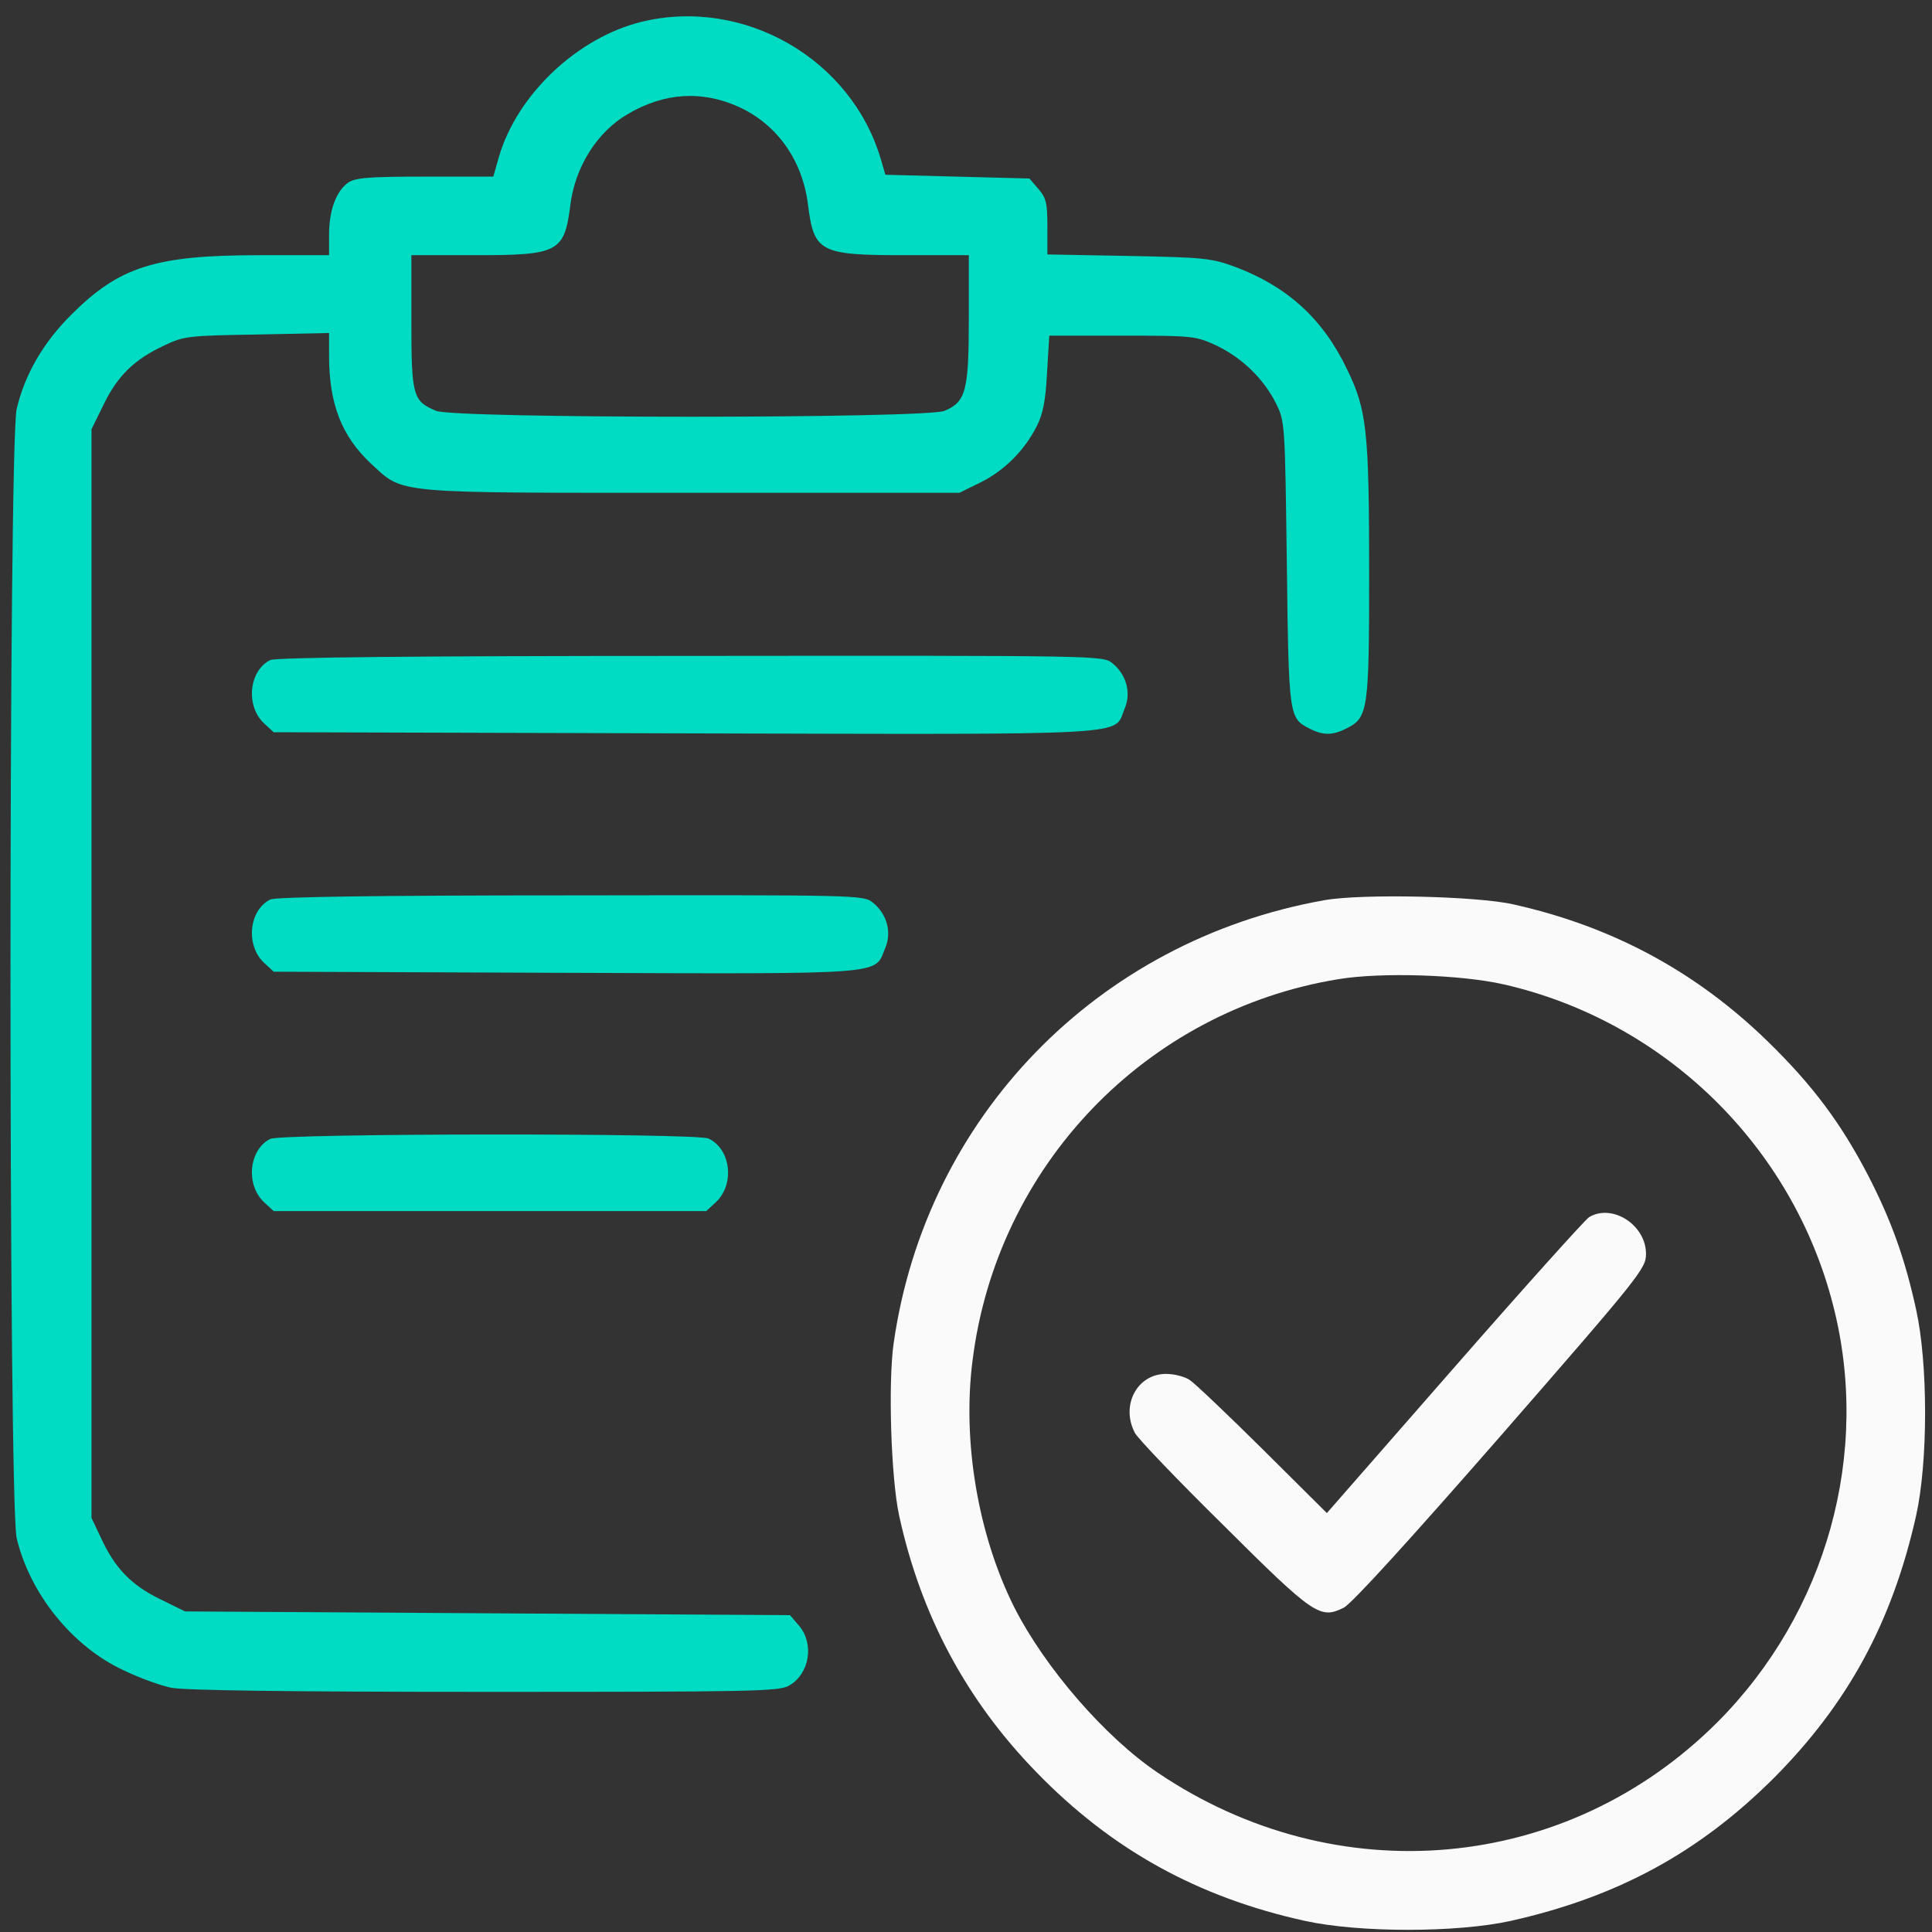
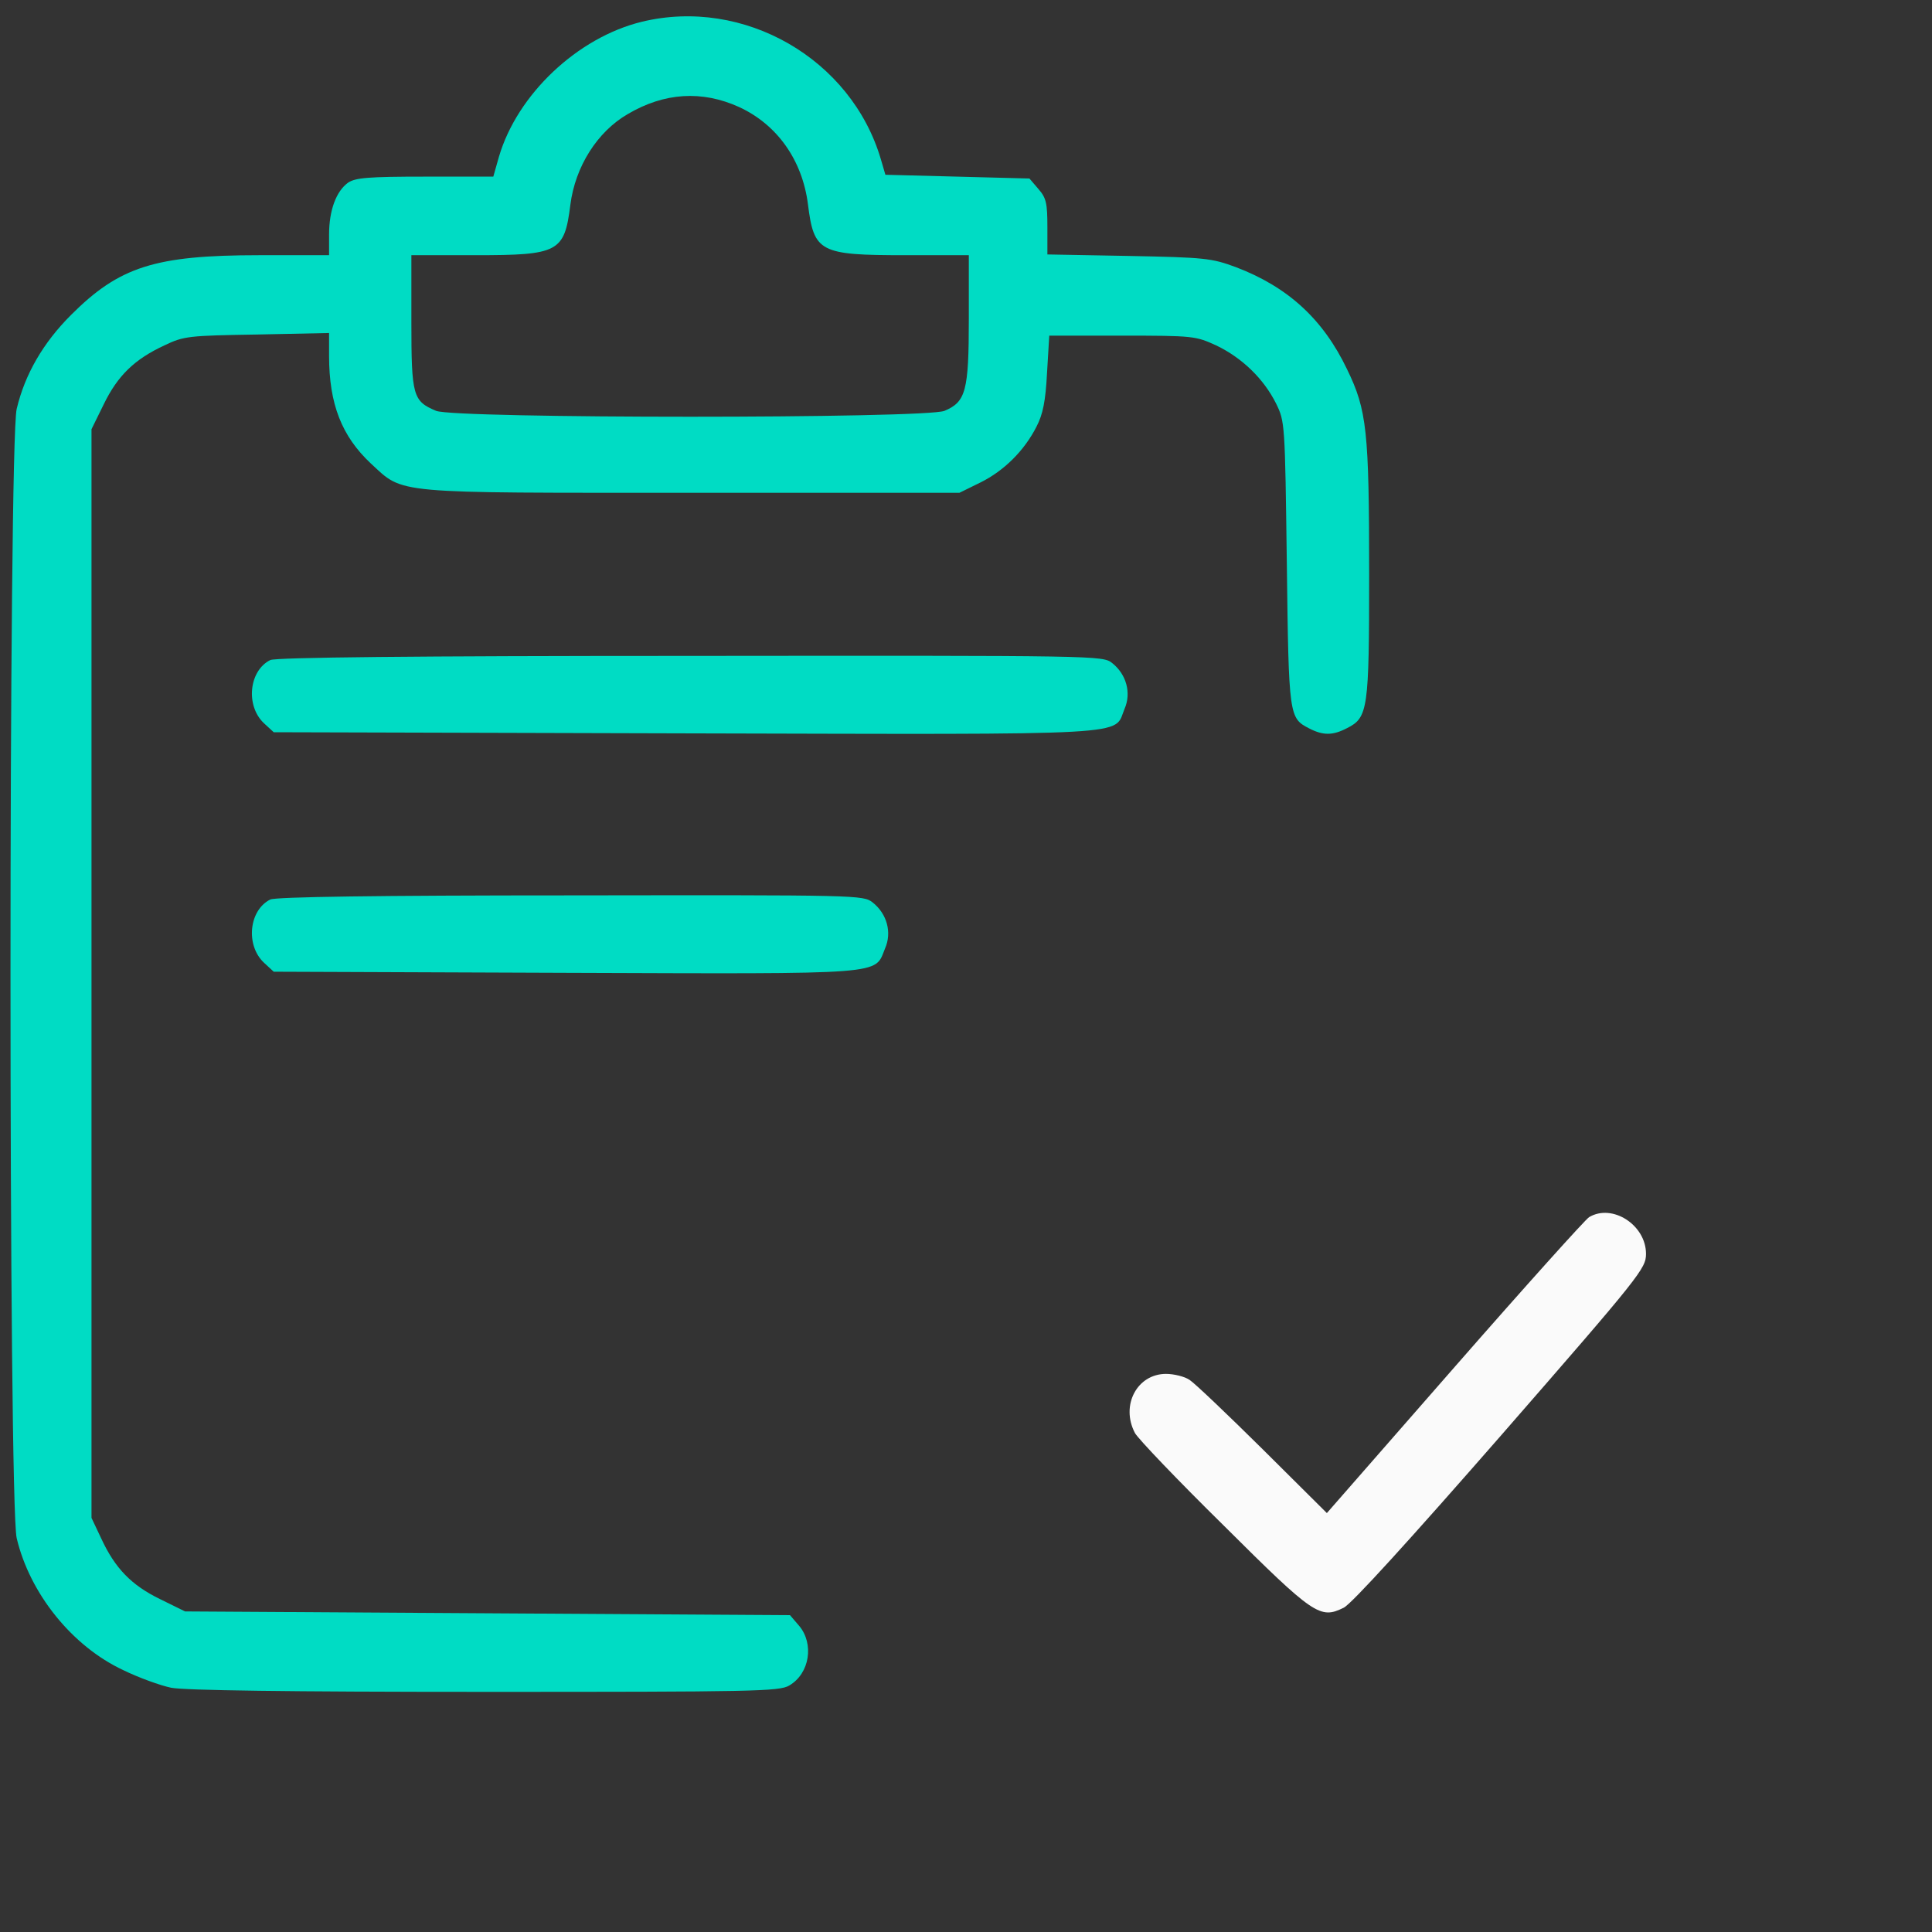
<svg xmlns="http://www.w3.org/2000/svg" width="111" height="111" viewBox="0 0 111 111" fill="none">
  <rect x="0" y="0" width="111" height="111" fill="#333333" stroke="none" />
  <path d="M36.876 1.25C33.179 2.152 29.718 5.42 28.665 9.009L28.342 10.148H24.43C21.142 10.148 20.432 10.213 20.002 10.492C19.314 10.987 18.906 12.083 18.906 13.48V14.662H14.886C8.889 14.662 6.847 15.329 4.074 18.102C2.484 19.692 1.431 21.498 0.958 23.497C0.485 25.582 0.485 86.284 0.958 88.369C1.71 91.55 4.139 94.581 7.084 95.956C7.965 96.386 9.212 96.838 9.835 96.967C10.609 97.117 16.434 97.203 27.848 97.203C43.217 97.203 44.786 97.182 45.345 96.838C46.527 96.15 46.785 94.43 45.904 93.398L45.388 92.797L27.998 92.689L10.63 92.582L9.19 91.872C7.557 91.077 6.611 90.11 5.816 88.39L5.257 87.208V55.933V24.658L5.966 23.217C6.761 21.584 7.729 20.638 9.448 19.843C10.566 19.305 10.845 19.284 14.779 19.219L18.906 19.133V20.445C18.906 23.217 19.637 25.066 21.313 26.635C23.227 28.398 22.41 28.312 39.756 28.312H55.125L56.35 27.71C57.683 27.044 58.844 25.904 59.553 24.507C59.918 23.798 60.069 23.067 60.155 21.433L60.284 19.284H64.475C68.559 19.284 68.688 19.305 69.871 19.843C71.354 20.552 72.6 21.756 73.31 23.174C73.826 24.228 73.826 24.292 73.933 32.396C74.041 41.209 74.062 41.252 75.223 41.853C76.018 42.262 76.577 42.262 77.394 41.832C78.597 41.23 78.662 40.757 78.662 32.998C78.662 24.744 78.533 23.561 77.394 21.218C76.018 18.338 73.998 16.489 71.01 15.35C69.613 14.834 69.247 14.791 64.862 14.705L60.176 14.619V13.05C60.176 11.675 60.112 11.374 59.66 10.858L59.145 10.256L54.996 10.148L50.869 10.041L50.611 9.16C48.913 3.378 42.744 -0.169 36.876 1.25ZM42.465 6.15C44.657 7.161 46.097 9.203 46.42 11.739C46.764 14.49 47.086 14.662 52.008 14.662H55.662V18.317C55.662 22.465 55.49 23.088 54.265 23.604C53.191 24.056 26.128 24.056 25.054 23.604C23.721 23.045 23.635 22.744 23.635 18.488V14.662H27.311C32.104 14.662 32.426 14.49 32.77 11.761C33.05 9.568 34.318 7.569 36.059 6.559C38.166 5.312 40.337 5.183 42.465 6.15Z" fill="#00DCC4" />
  <path d="M15.532 37.921C14.307 38.523 14.092 40.543 15.167 41.554L15.726 42.069L39.349 42.134C65.637 42.199 63.96 42.284 64.605 40.737C65.013 39.812 64.713 38.738 63.896 38.093C63.358 37.663 63.1 37.663 39.671 37.684C23.743 37.684 15.854 37.77 15.532 37.921Z" fill="#00DCC4" />
  <path d="M15.532 51.679C14.307 52.281 14.092 54.301 15.167 55.312L15.726 55.828L32.47 55.892C51.128 55.956 50.225 56.021 50.848 54.495C51.257 53.571 50.956 52.496 50.139 51.851C49.602 51.421 49.322 51.421 32.793 51.443C21.637 51.443 15.854 51.529 15.532 51.679Z" fill="#00DCC4" />
-   <path d="M76.082 51.721C63.035 54.042 53.19 64.188 51.341 77.192C51.019 79.471 51.191 84.952 51.664 87.102C52.911 92.798 55.511 97.677 59.553 101.826C63.873 106.275 68.817 109.005 74.964 110.359C78.081 111.047 83.713 111.047 86.808 110.359C92.934 108.983 97.599 106.447 101.898 102.17C106.175 97.871 108.711 93.206 110.087 87.08C110.775 83.985 110.775 78.353 110.087 75.236C109.442 72.291 108.669 70.142 107.357 67.584C105.767 64.51 104.112 62.318 101.554 59.824C97.448 55.826 92.633 53.225 86.937 51.957C84.852 51.484 78.232 51.334 76.082 51.721ZM86.4 56.557C95.621 58.664 102.972 65.822 105.315 74.978C107.508 83.49 104.95 92.647 98.673 98.945C90.011 107.608 76.791 108.79 66.517 101.847C63.486 99.805 60.025 95.807 58.263 92.325C56.199 88.198 55.275 82.824 55.877 78.16C57.274 66.982 65.829 58.062 76.899 56.256C79.371 55.848 83.949 55.998 86.4 56.557Z" fill="#FAFAFA" />
  <path d="M91.301 69.928C91.107 70.036 87.625 73.905 83.584 78.526L76.233 86.931L72.557 83.277C70.537 81.278 68.645 79.472 68.344 79.279C68.065 79.085 67.441 78.935 66.99 78.935C65.335 78.935 64.368 80.74 65.206 82.331C65.378 82.653 67.678 85.061 70.322 87.662C75.502 92.821 75.846 93.036 77.2 92.369C77.651 92.154 81.026 88.436 86.249 82.46C94.289 73.239 94.568 72.873 94.568 72.035C94.568 70.38 92.633 69.133 91.301 69.928Z" fill="#FAFAFA" />
-   <path d="M15.532 65.433C14.307 66.035 14.092 68.056 15.167 69.066L15.726 69.582H28.15H40.574L41.133 69.066C42.229 68.034 41.992 66.014 40.703 65.412C39.993 65.09 16.22 65.111 15.532 65.433Z" fill="#00DCC4" />
</svg>